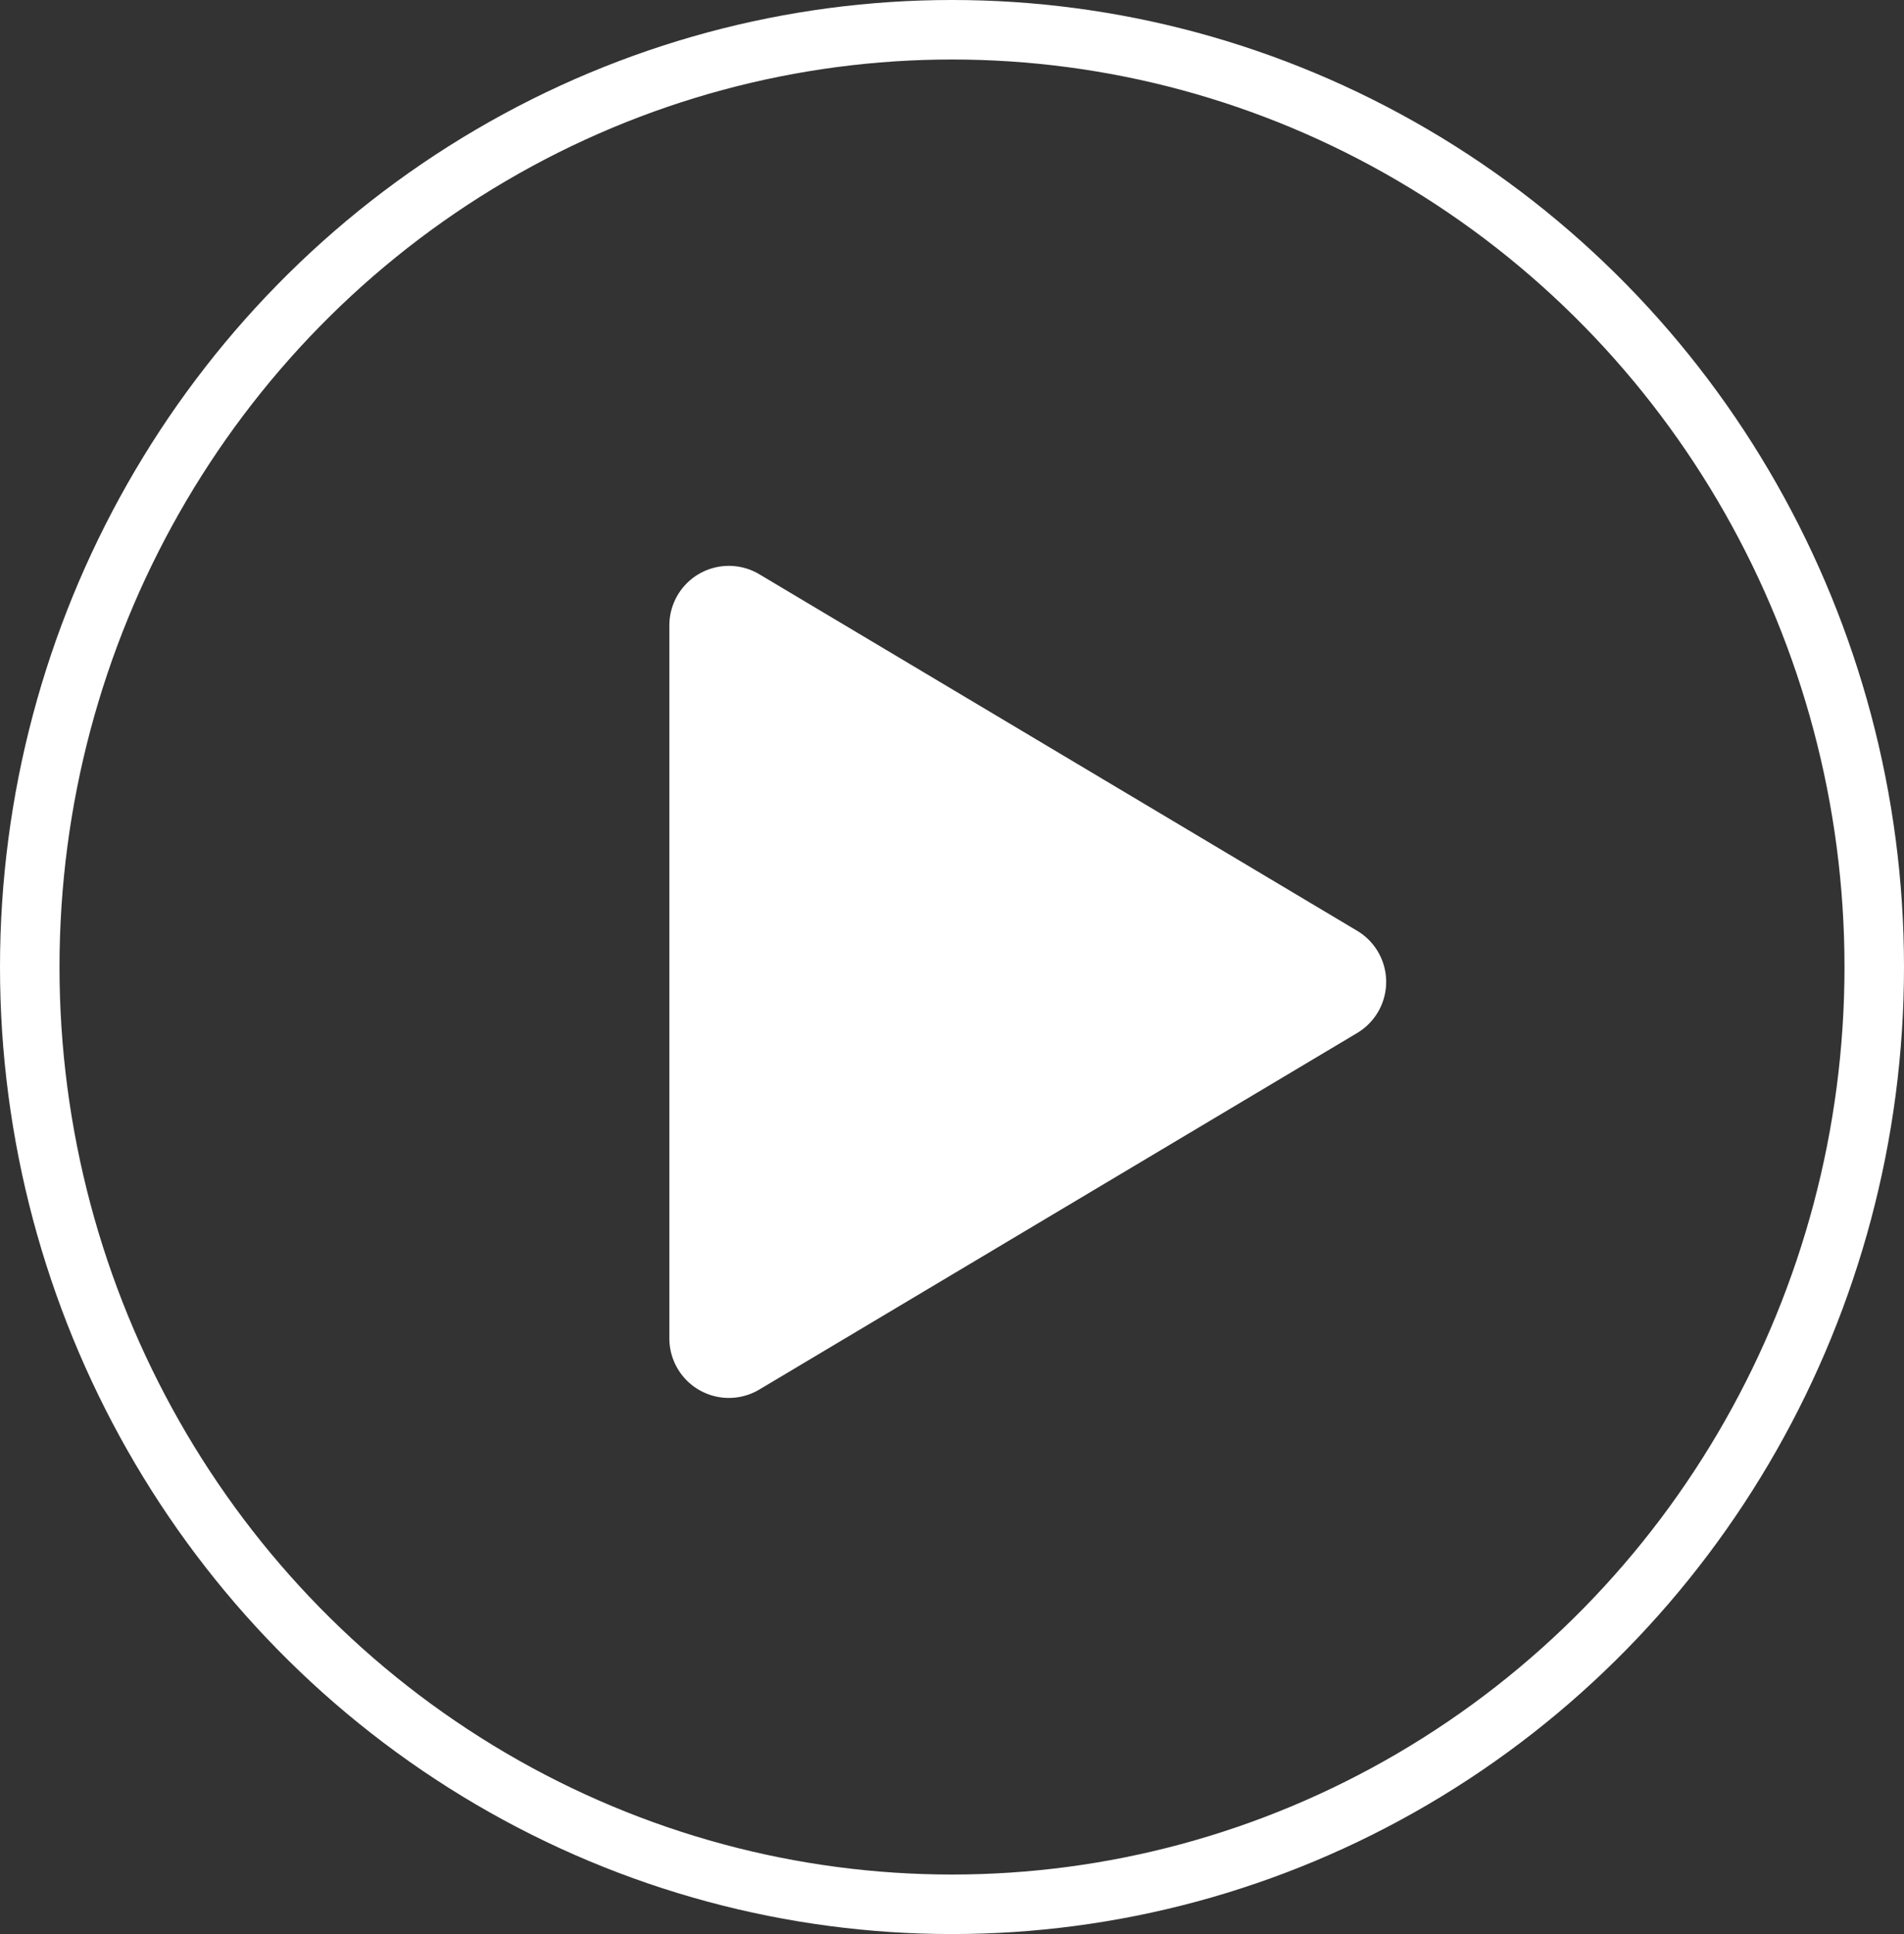
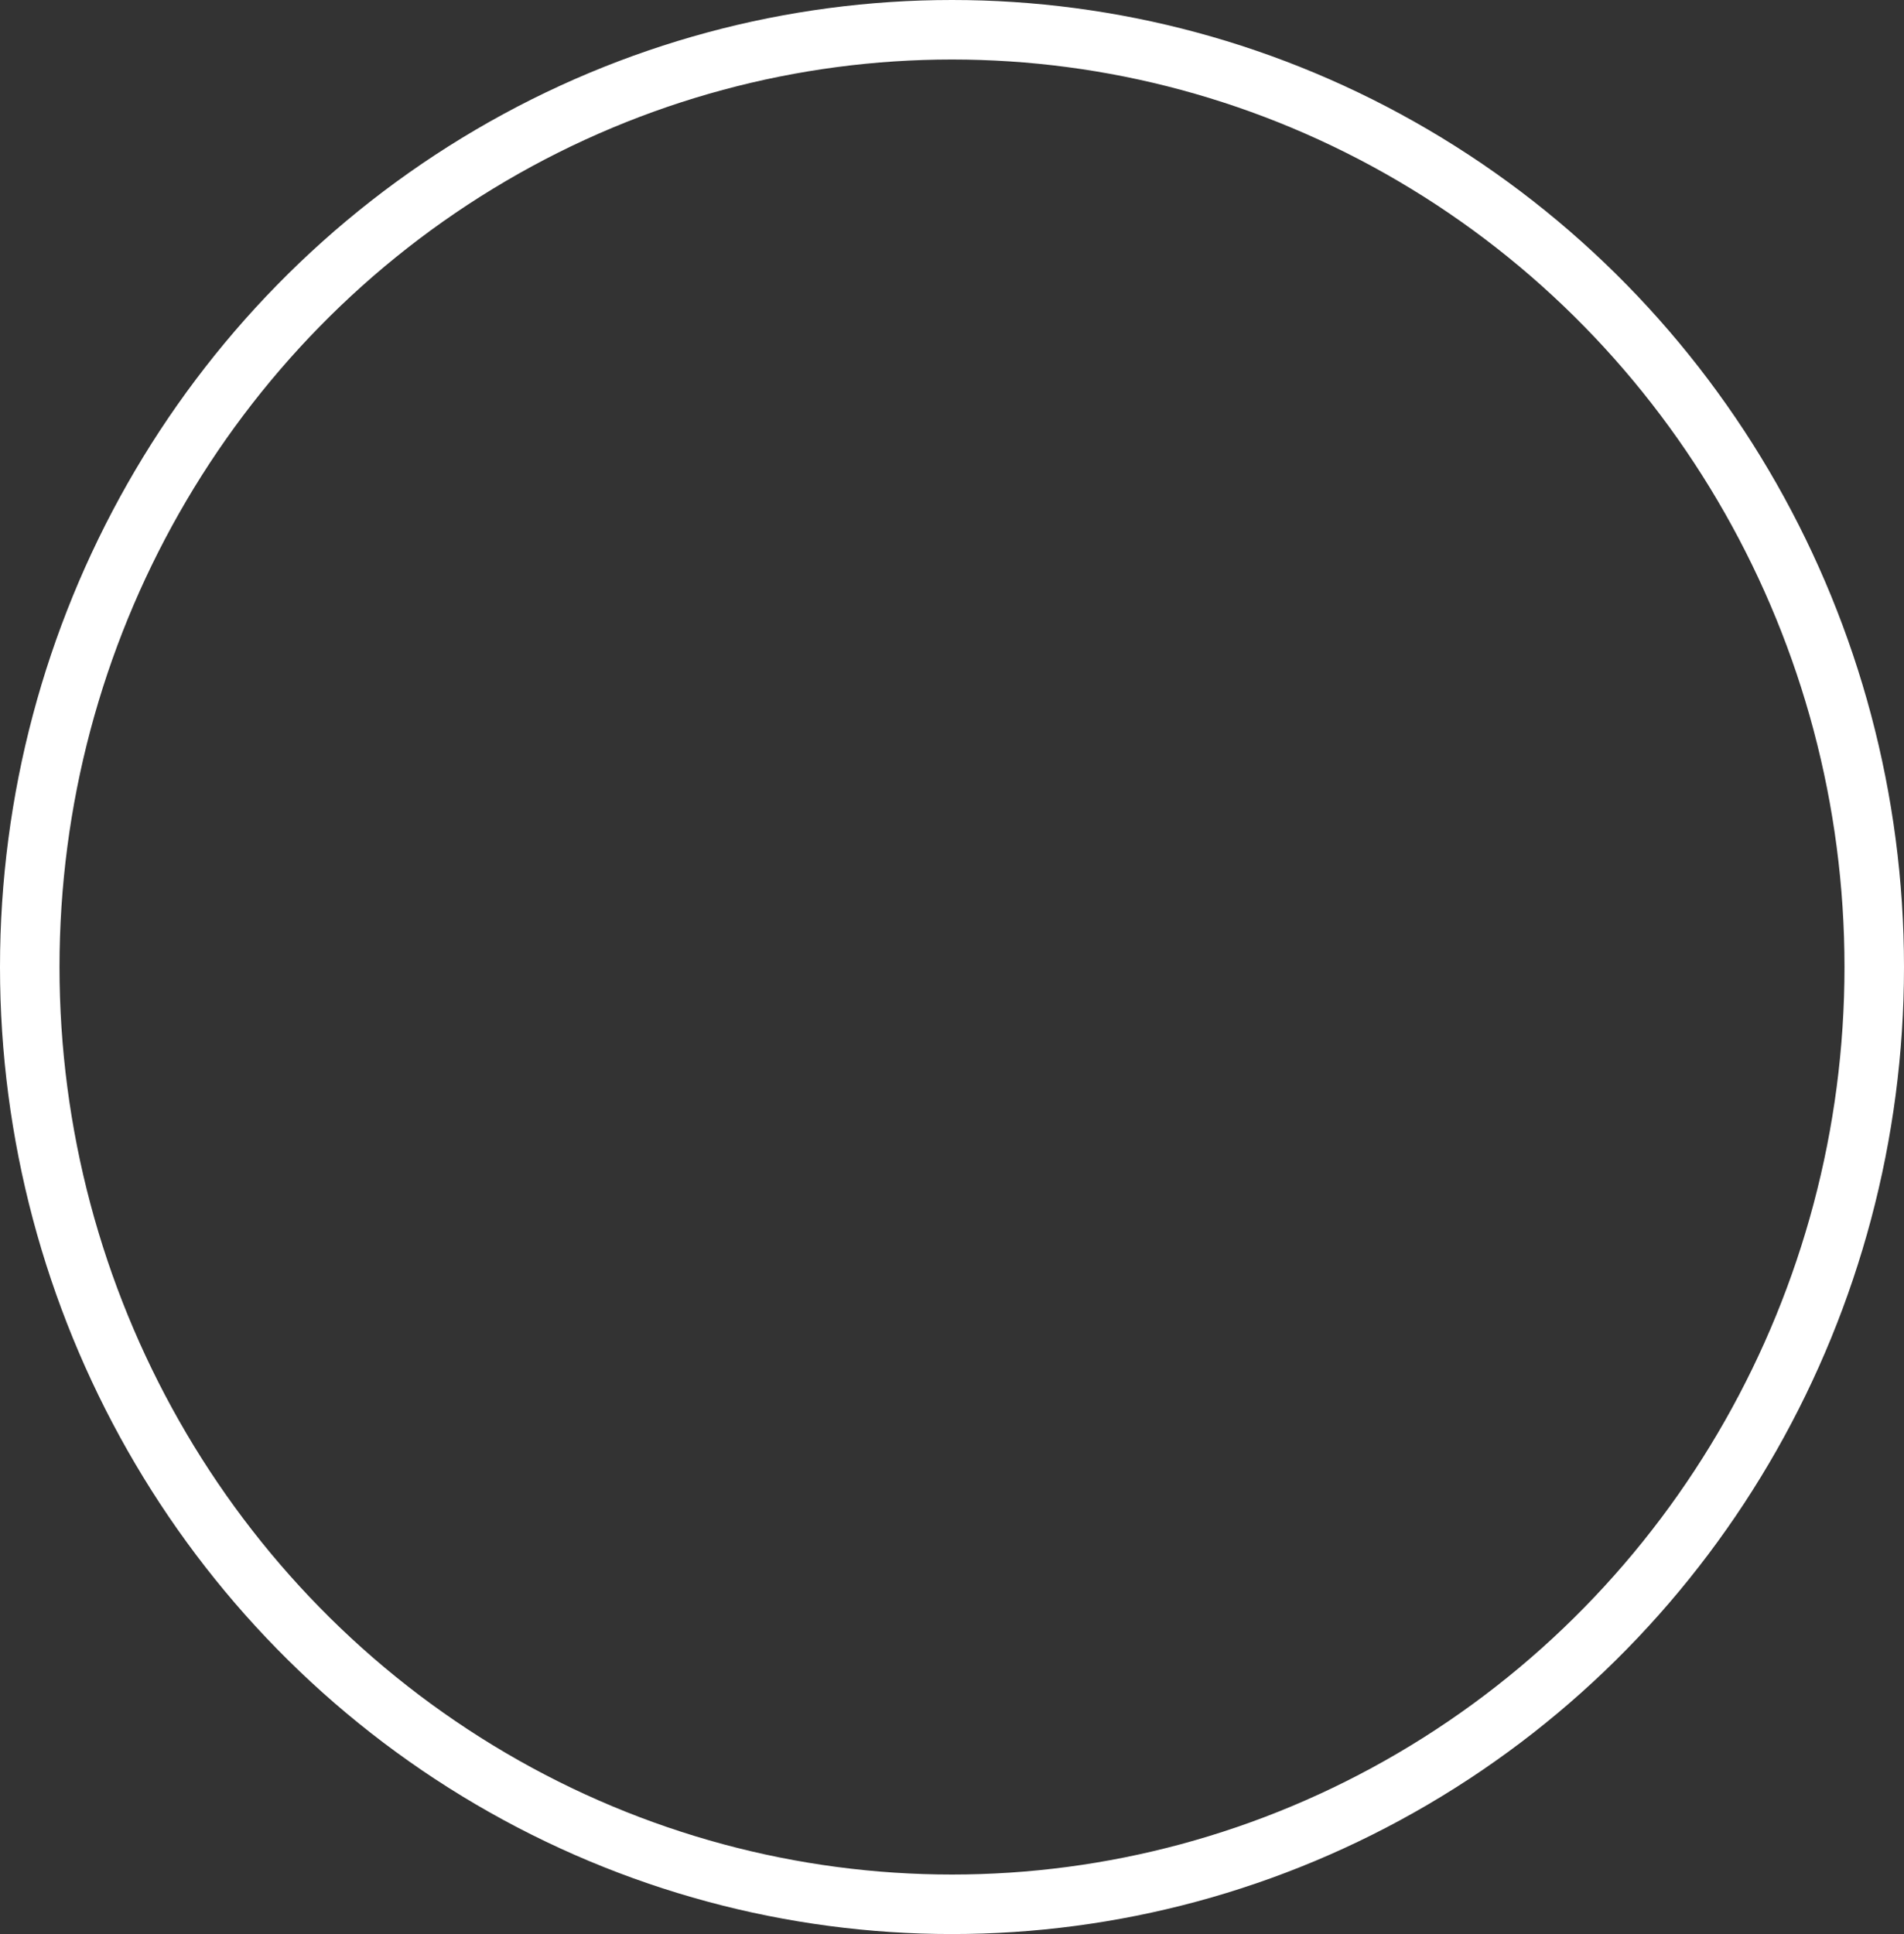
<svg xmlns="http://www.w3.org/2000/svg" width="64" height="65" viewBox="0 0 64 65">
  <rect x="0" y="0" width="64" height="65" fill="#333333" stroke="none" />
  <g id="Groupe_5752" data-name="Groupe 5752" transform="translate(-1245 -1500)">
-     <path id="Polygone_1" data-name="Polygone 1" d="M13.782,2.882a2,2,0,0,1,3.436,0L29.2,22.976A2,2,0,0,1,27.479,26H3.521A2,2,0,0,1,1.8,22.976Z" transform="translate(1293.5 1517.5) rotate(90)" fill="#fff" />
    <g id="Ellipse_255" data-name="Ellipse 255" transform="translate(1245 1500)" fill="none" stroke="#fff" stroke-width="2">
      <ellipse cx="32" cy="32.5" rx="32" ry="32.5" stroke="none" />
      <ellipse cx="32" cy="32.5" rx="31" ry="31.5" fill="none" />
    </g>
  </g>
</svg>